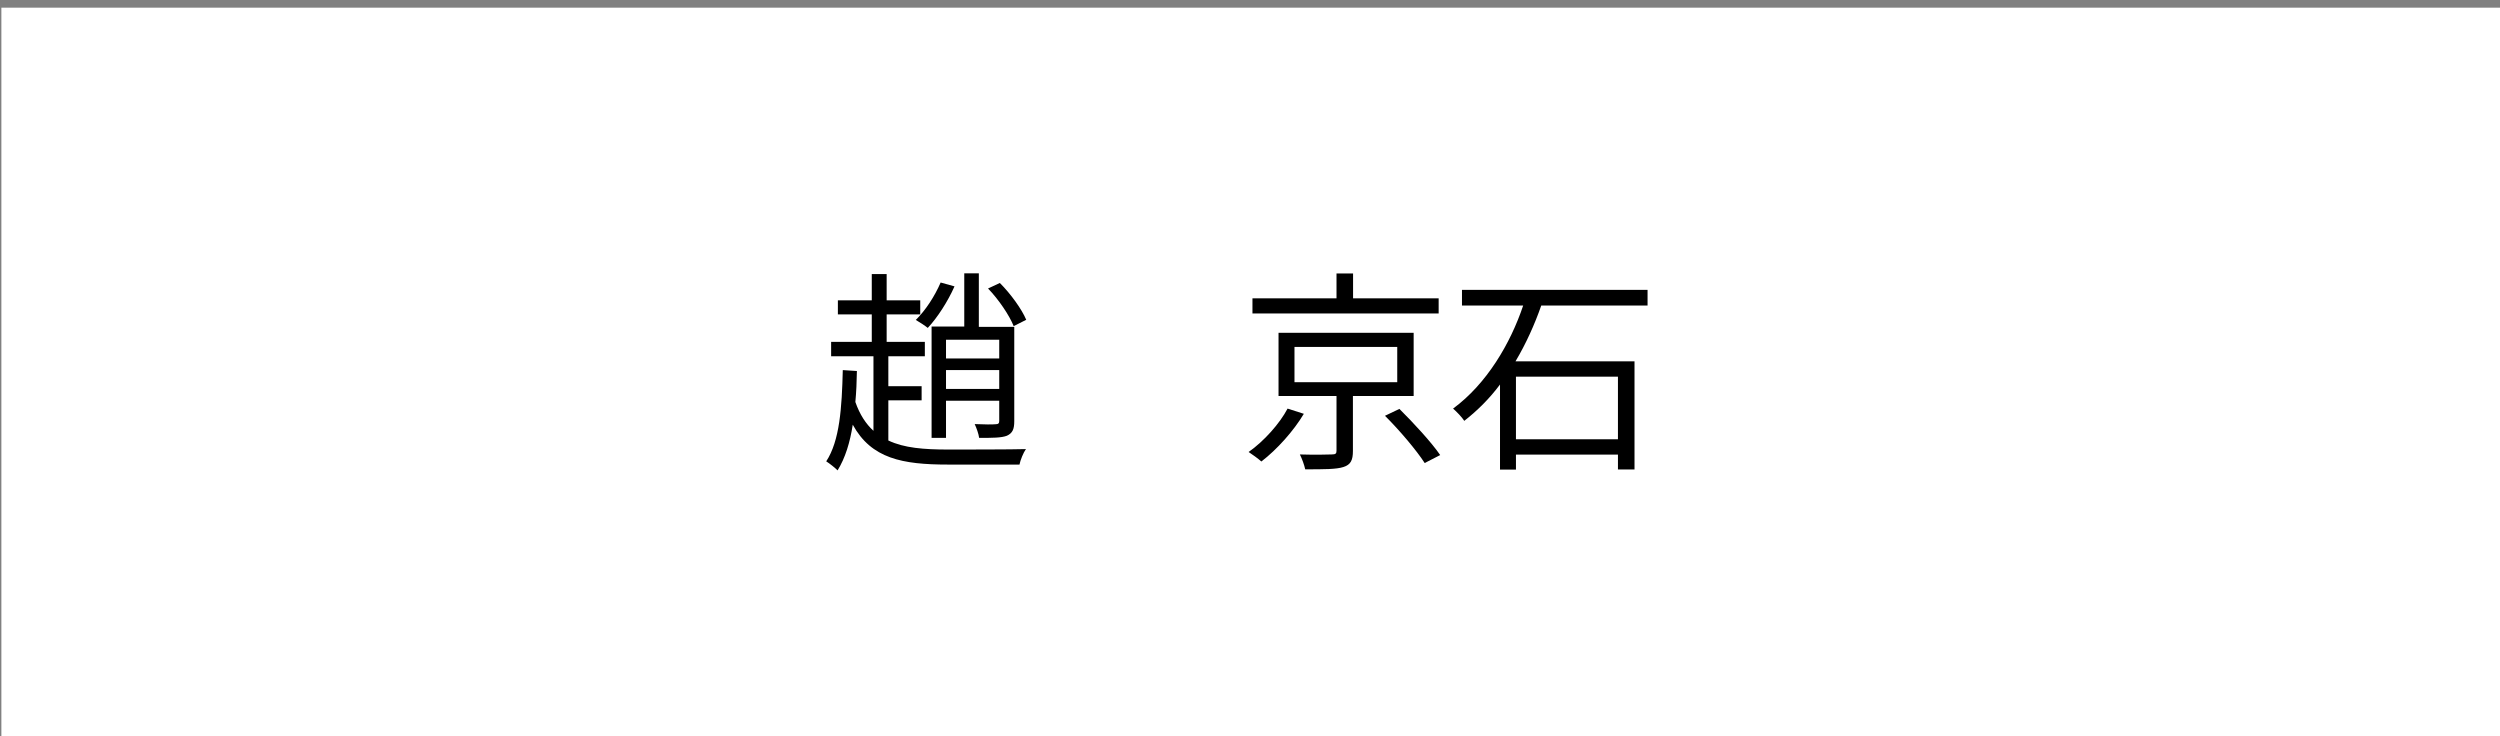
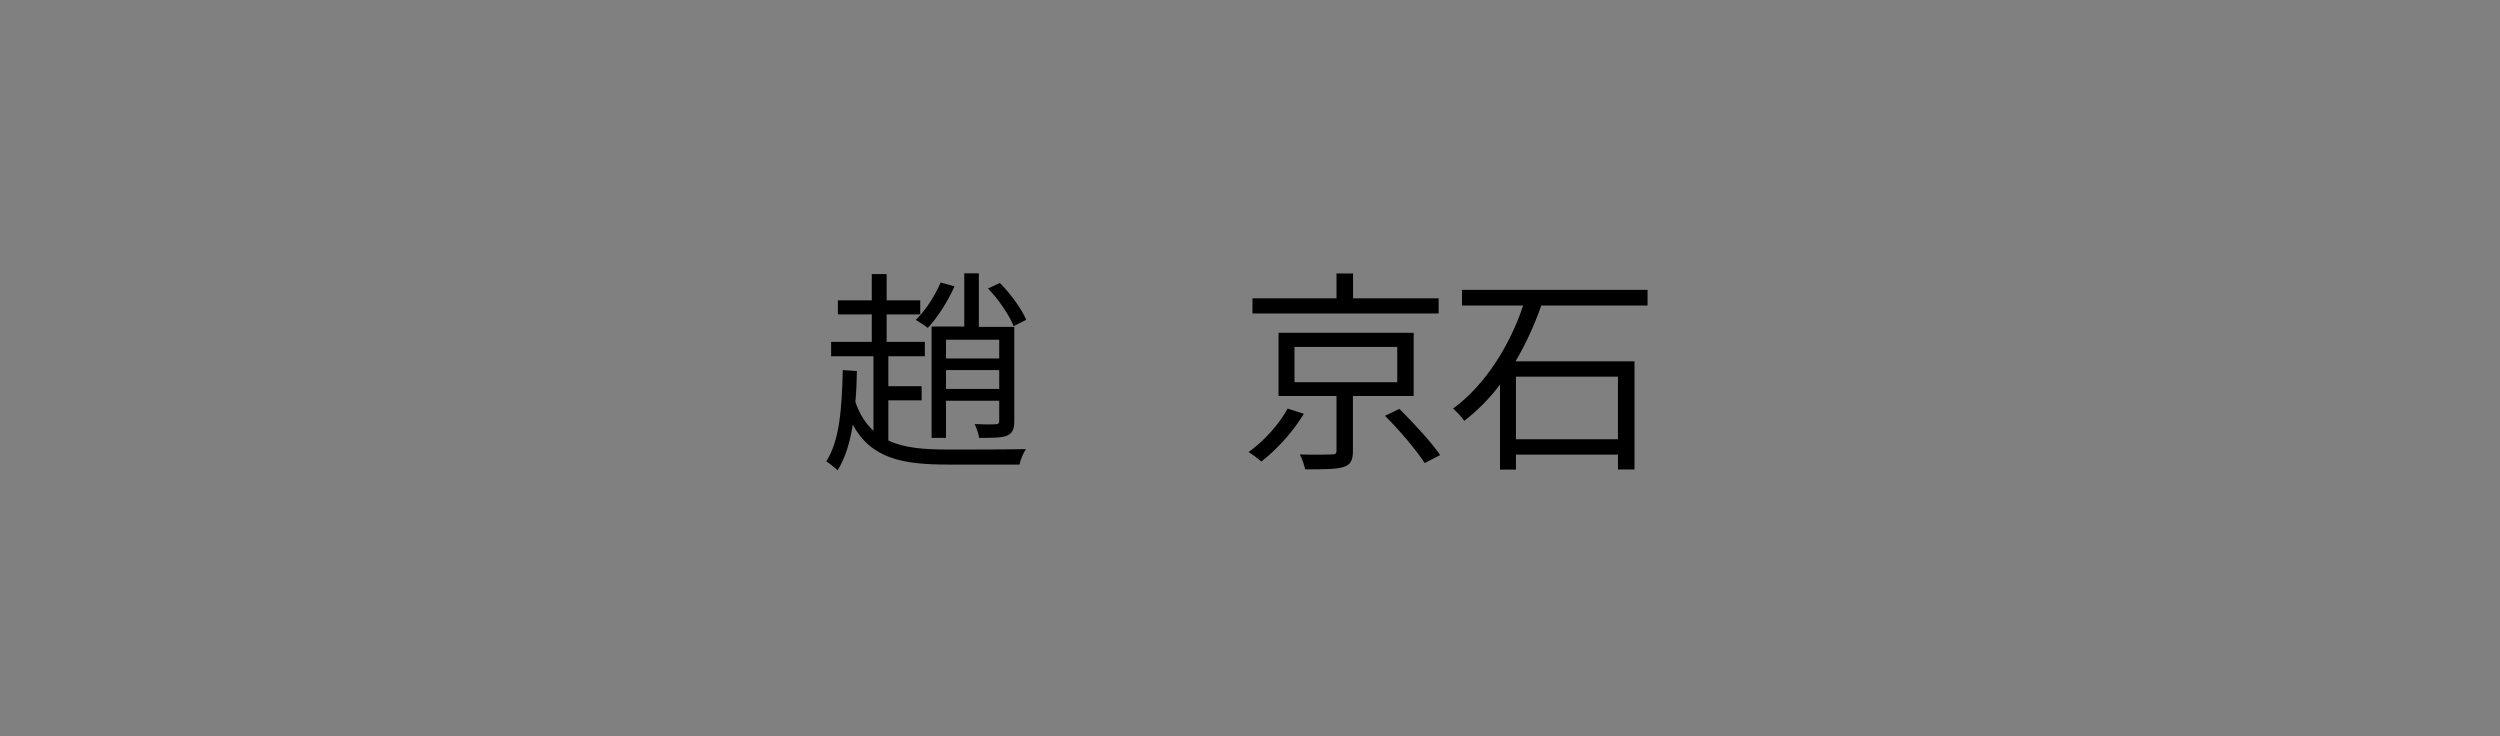
<svg xmlns="http://www.w3.org/2000/svg" id="_レイヤー_1" width="163" height="48" viewBox="0 0 163 48">
  <rect x="0" y="0" width="163" height="48" fill="#808080" stroke="none" />
-   <rect x=".09" y=".5" width="163" height="48" fill="#fff" stroke-width="0" />
  <path d="m57.92,28.72c1.02.49,2.33.59,3.89.59.64,0,4.29,0,5.08-.03-.17.24-.36.71-.42,1.01h-4.66c-2.98,0-5-.39-6.21-2.6-.18,1.16-.49,2.17-.99,2.98-.14-.15-.53-.46-.74-.59.88-1.34,1.02-3.5,1.08-5.95l.92.06c-.01.7-.04,1.37-.1,2.02.29.83.69,1.43,1.18,1.88v-4.86h-2.76v-.94h2.65v-1.79h-2.21v-.92h2.21v-1.71h.97v1.71h2.19v.92h-2.19v1.79h2.49v.94h-2.38v1.95h2.17v.92h-2.17v2.63Zm4.31-10.04c-.43.97-1.11,2.03-1.74,2.7-.17-.14-.55-.39-.78-.52.64-.63,1.23-1.54,1.62-2.44l.9.25Zm.64,2.63v-3.49h.95v3.49h2.31v6.15c0,.52-.11.78-.48.95-.36.14-.95.14-1.81.14-.03-.25-.17-.64-.29-.9.63.03,1.19.03,1.36.01.18,0,.24-.06.24-.21v-1.32h-3.47v2.42h-.94v-7.26h2.13Zm2.28.84h-3.47v1.22h3.47v-1.22Zm0,3.21v-1.23h-3.47v1.23h3.47Zm.94-4.1c-.28-.7-.98-1.74-1.67-2.45l.77-.36c.71.71,1.43,1.71,1.72,2.4l-.83.42Z" stroke-width="0" />
  <path d="m85.01,26.98c-.66,1.11-1.75,2.33-2.77,3.11-.22-.2-.59-.46-.83-.62,1.01-.71,2.03-1.86,2.54-2.83l1.06.34Zm8.78-6.54h-12.13v-.99h5.48v-1.62h1.08v1.62h5.58v.99Zm-5.58,5.39v3.57c0,.6-.14.9-.62,1.05-.46.15-1.26.15-2.49.15-.06-.28-.21-.7-.35-.97.97.03,1.83.01,2.07,0,.27,0,.32-.06.32-.25v-3.56h-3.78v-4.12h8.81v4.12h-3.96Zm-3.81-.91h6.7v-2.3h-6.7v2.3Zm6.84,1.74c.92.91,2.1,2.19,2.66,3.01l-1.01.52c-.52-.81-1.64-2.14-2.59-3.08l.94-.45Z" stroke-width="0" />
  <path d="m100.49,19.92c-.43,1.23-.99,2.48-1.68,3.64h7.76v7.05h-1.08v-.97h-6.65v.98h-1.04v-5.55c-.67.9-1.46,1.69-2.33,2.37-.15-.24-.5-.6-.73-.8,2.19-1.61,3.74-4.24,4.57-6.72h-3.99v-1.02h12.1v1.02h-6.93Zm-1.65,4.64v4.08h6.65v-4.08h-6.65Z" stroke-width="0" />
</svg>